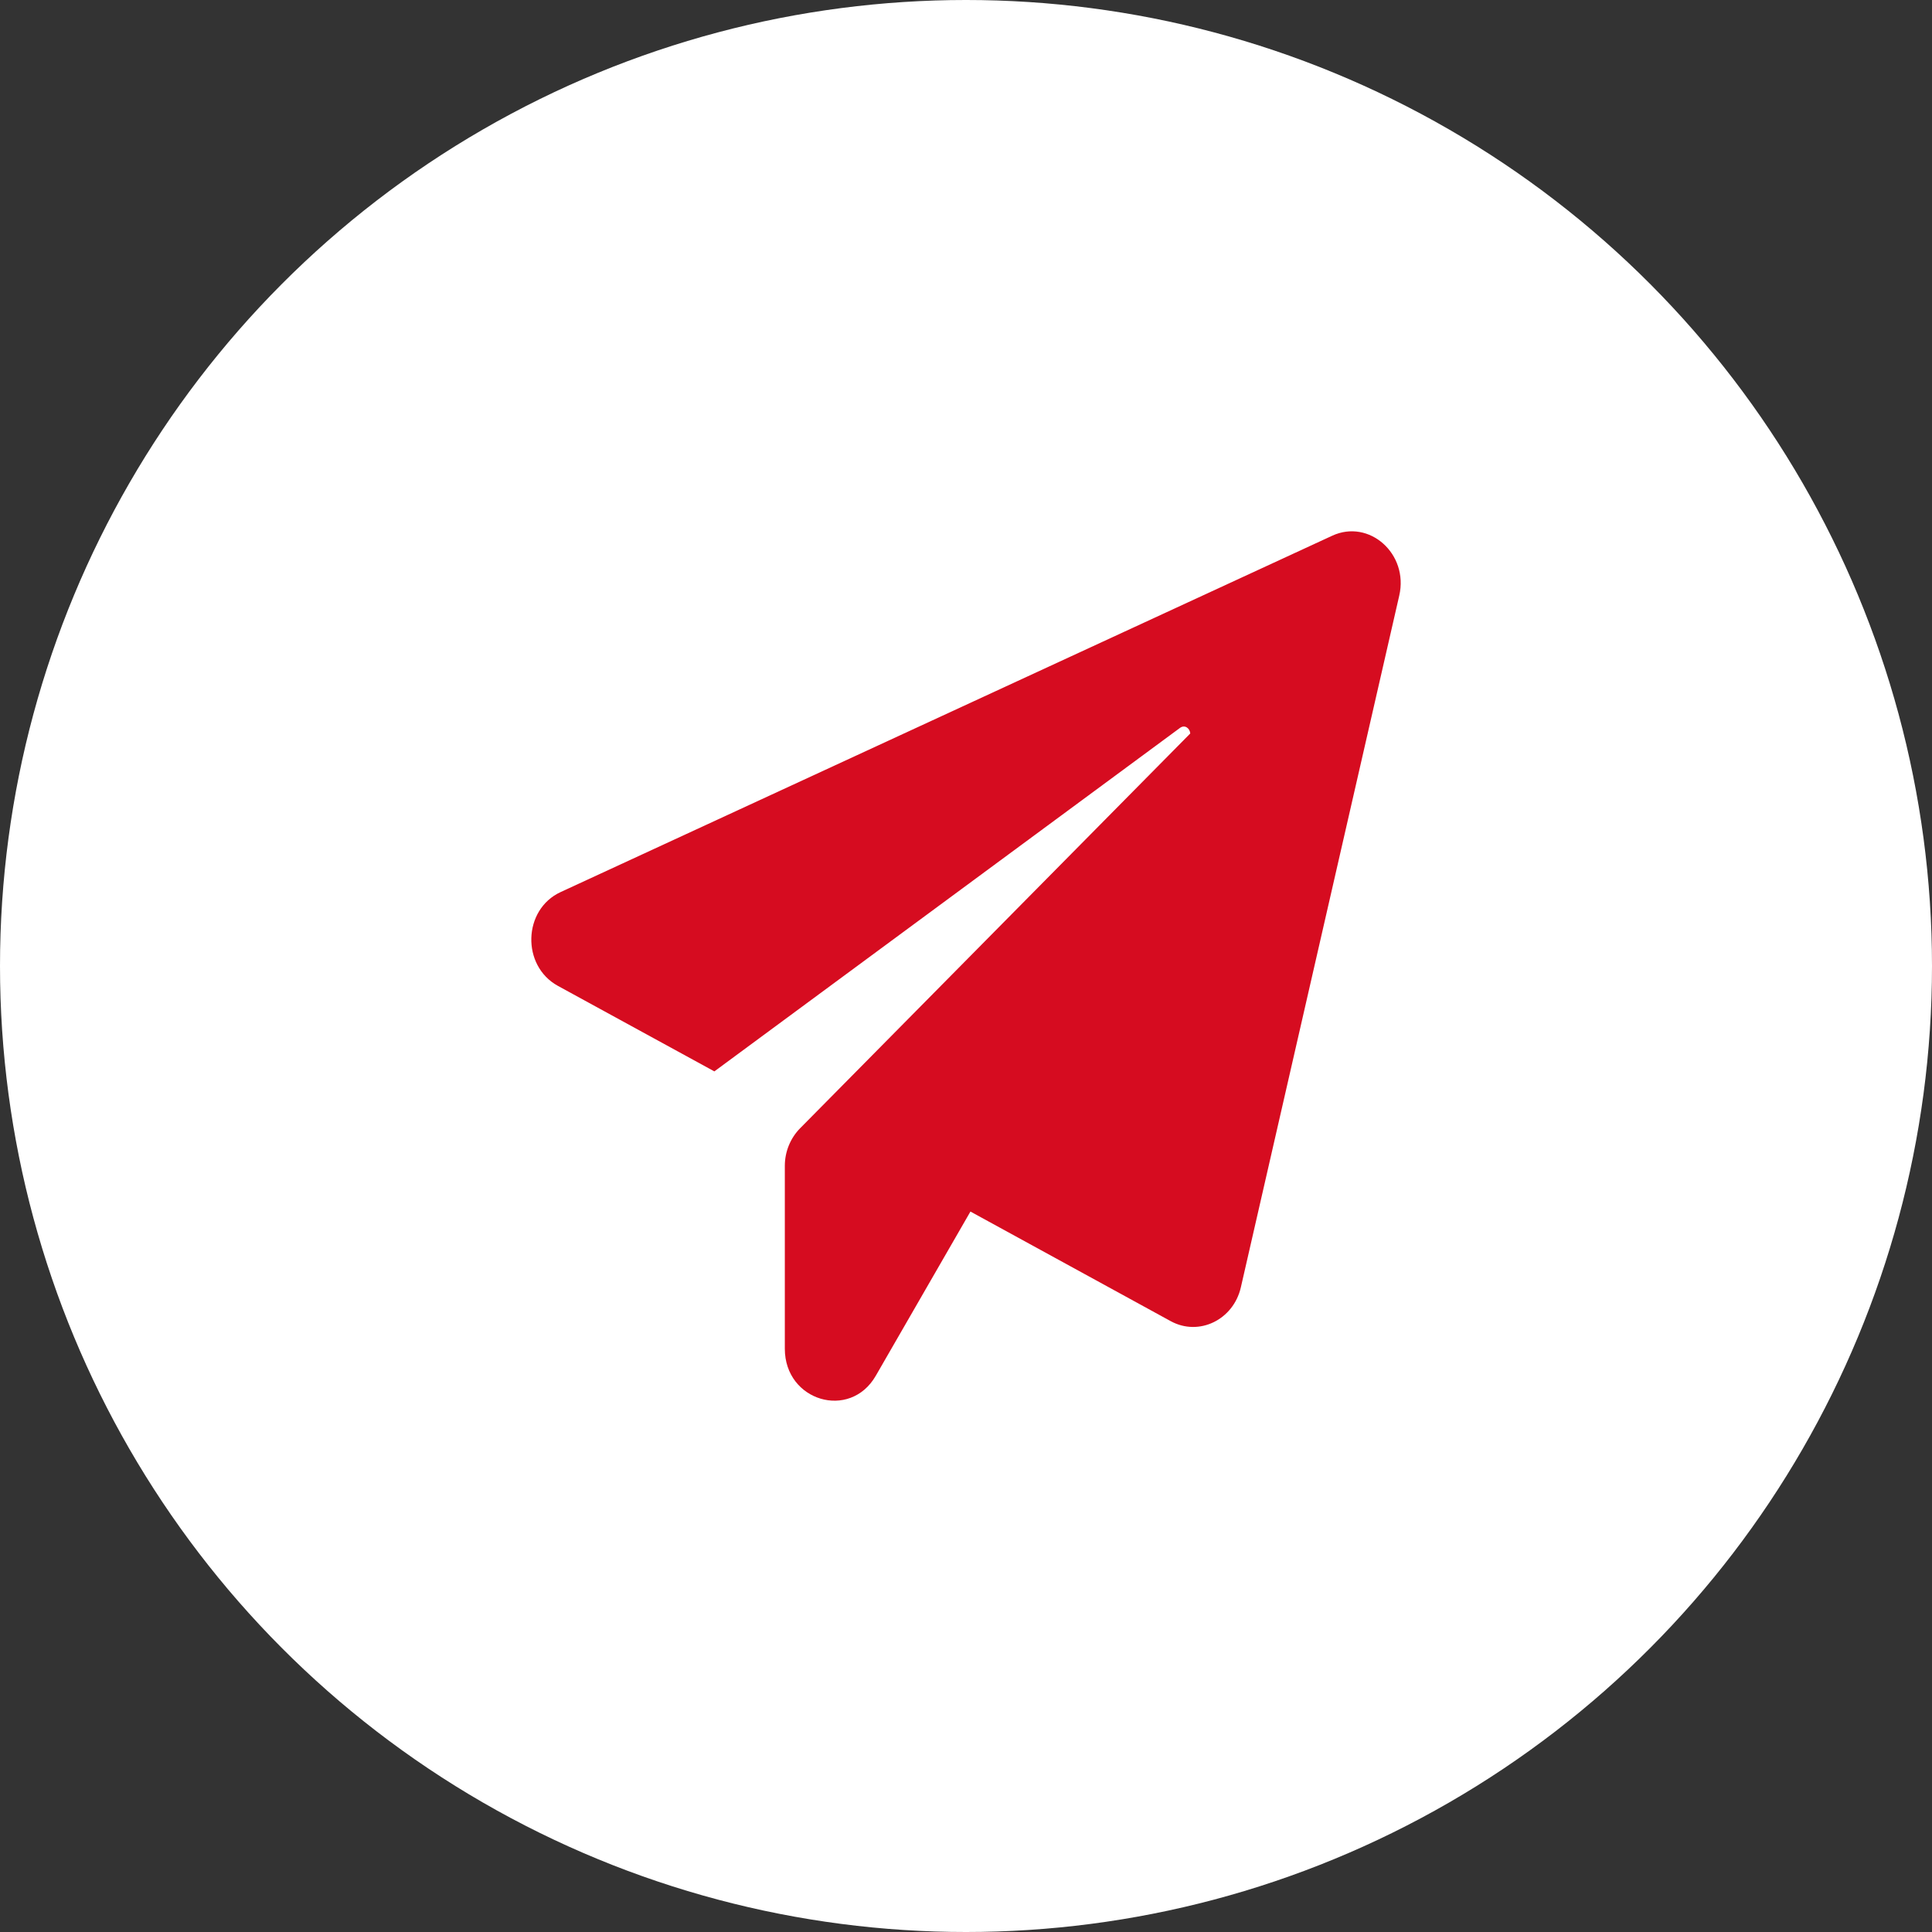
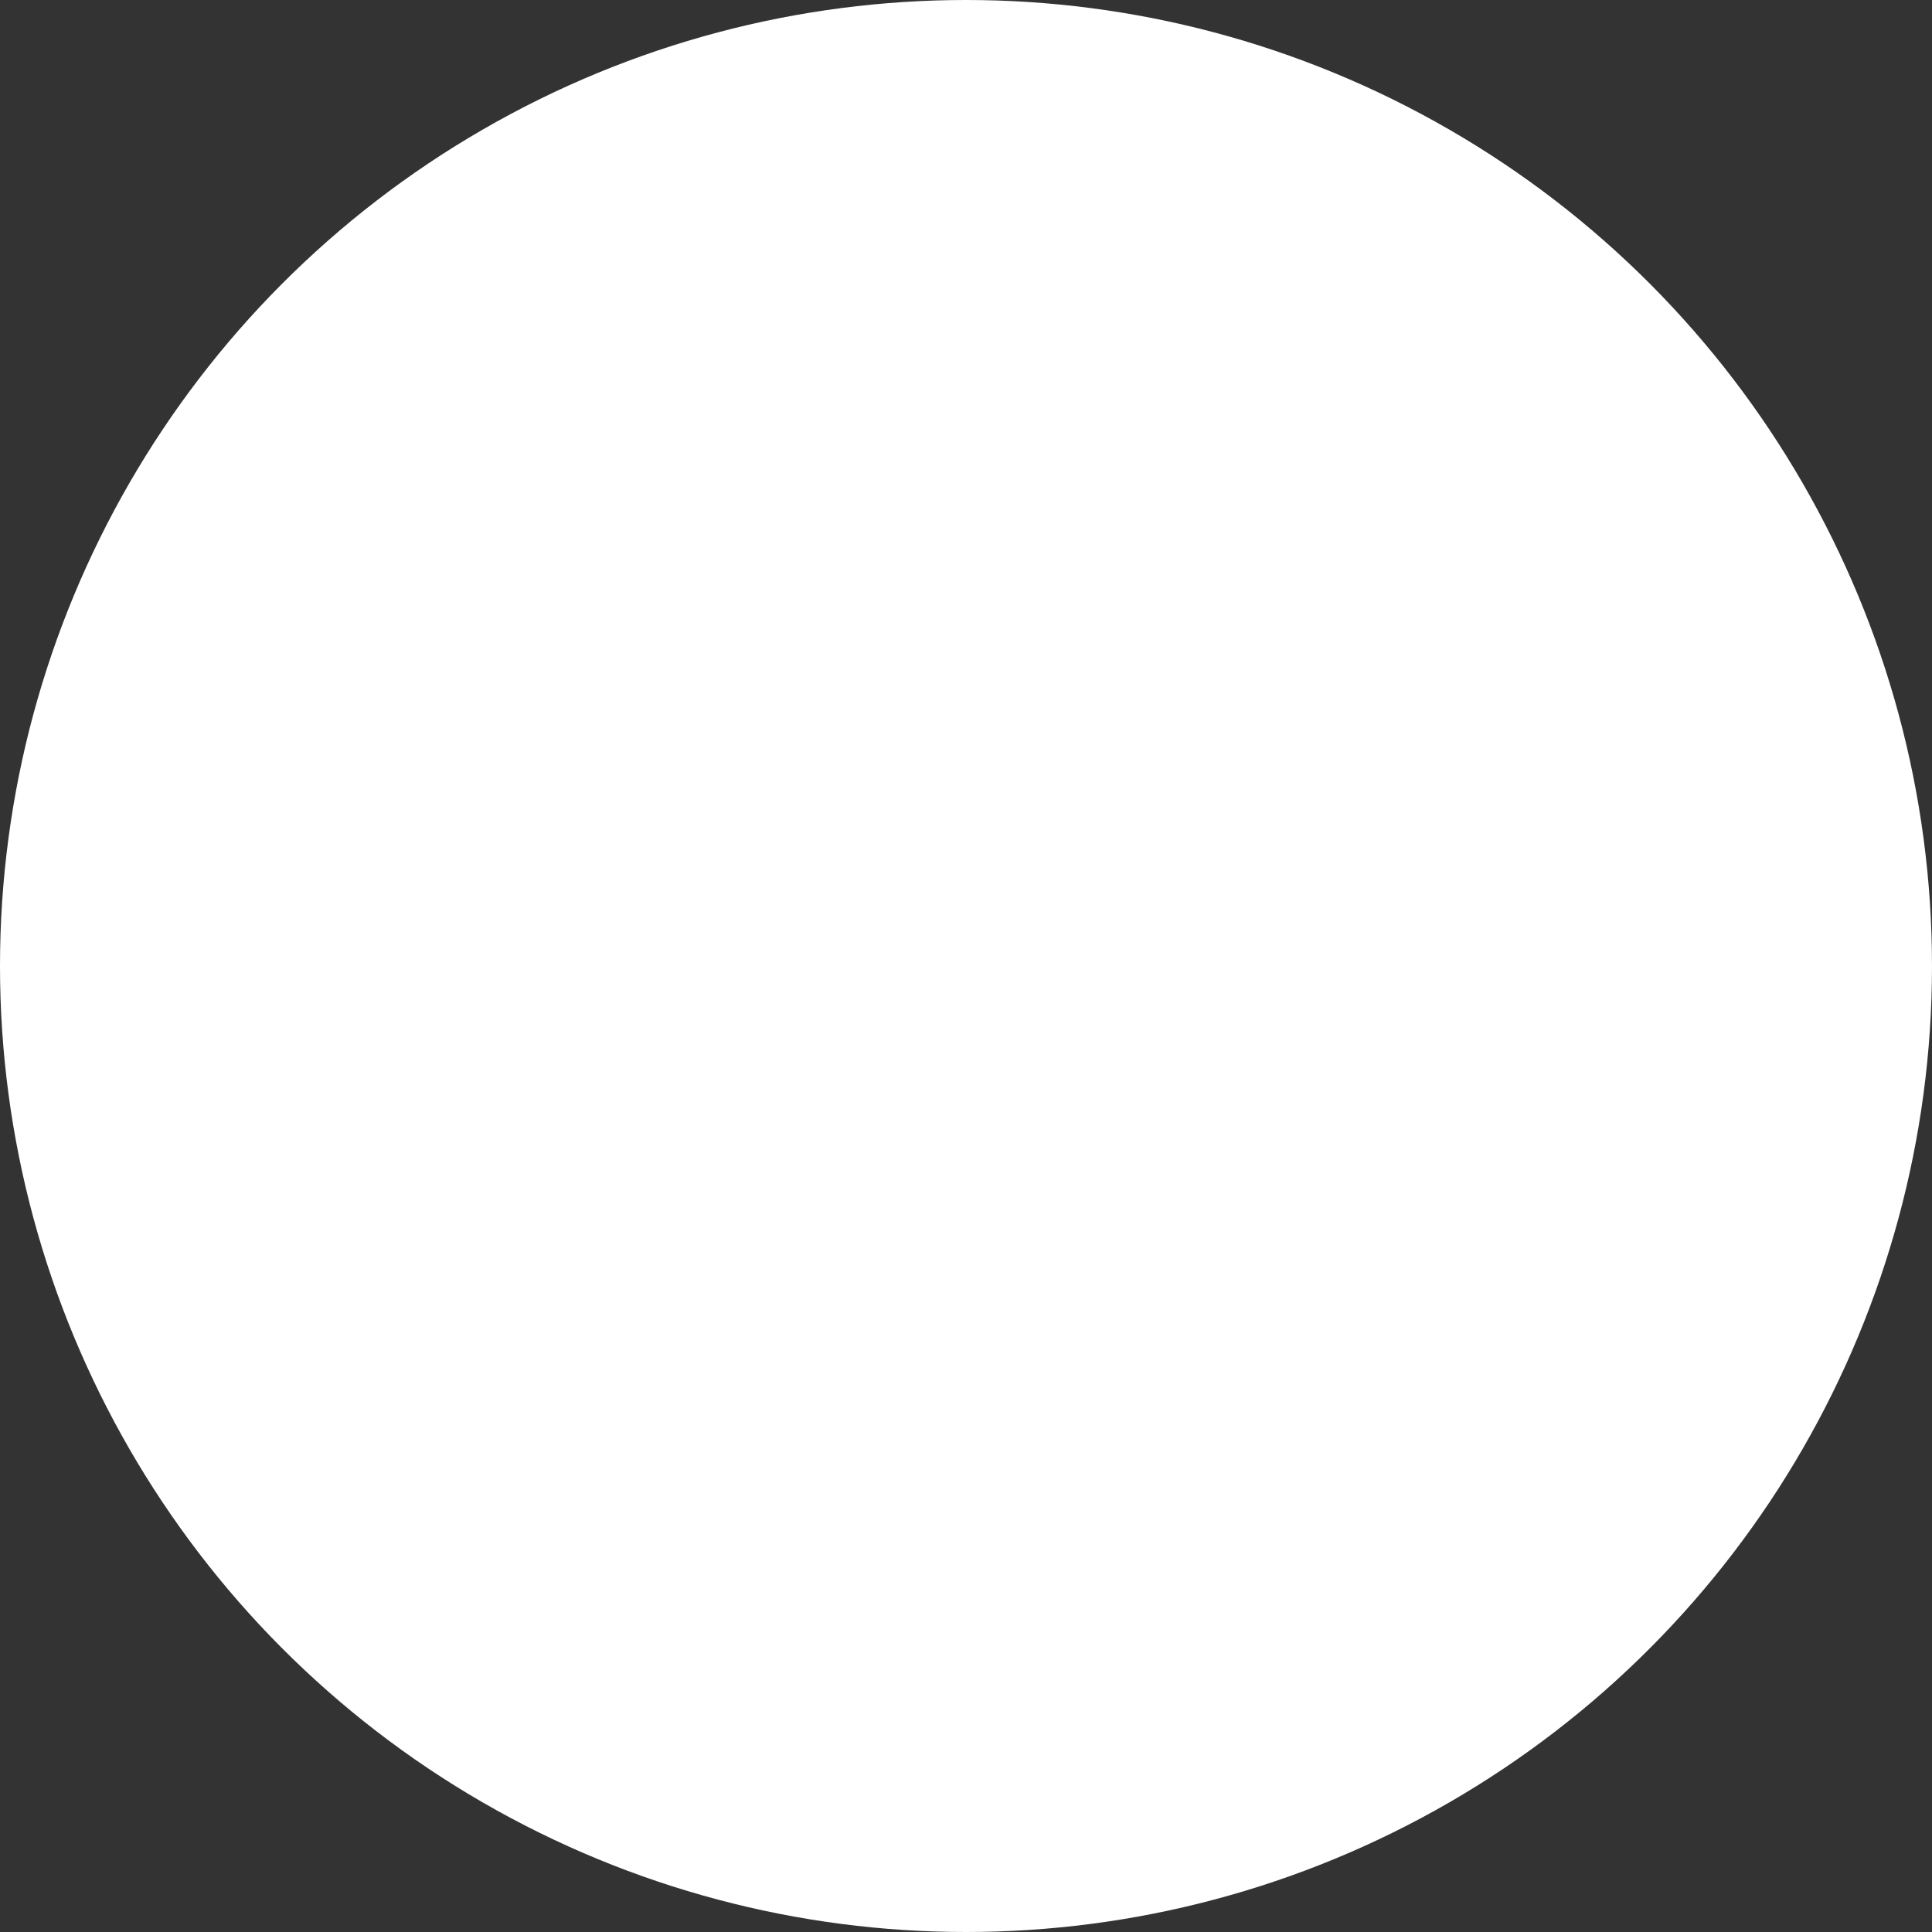
<svg xmlns="http://www.w3.org/2000/svg" width="40" height="40" viewBox="0 0 40 40" fill="none">
  <rect x="0" y="0" width="40" height="40" fill="#333333" stroke="none" />
  <circle cx="20" cy="20" r="20" fill="white" />
-   <path d="M28.97 12.331L25.691 26.651C25.537 27.326 24.823 27.673 24.238 27.353L20.092 25.084L18.132 28.484C17.598 29.41 16.249 29.008 16.249 27.925V24.137C16.249 23.844 16.364 23.565 16.564 23.361L24.643 15.186C24.637 15.084 24.534 14.995 24.431 15.07L14.79 22.182L11.55 20.411C10.792 19.995 10.824 18.83 11.608 18.469L27.581 11.092C28.346 10.737 29.169 11.466 28.97 12.331L28.97 12.331Z" fill="#D60C20" />
</svg>